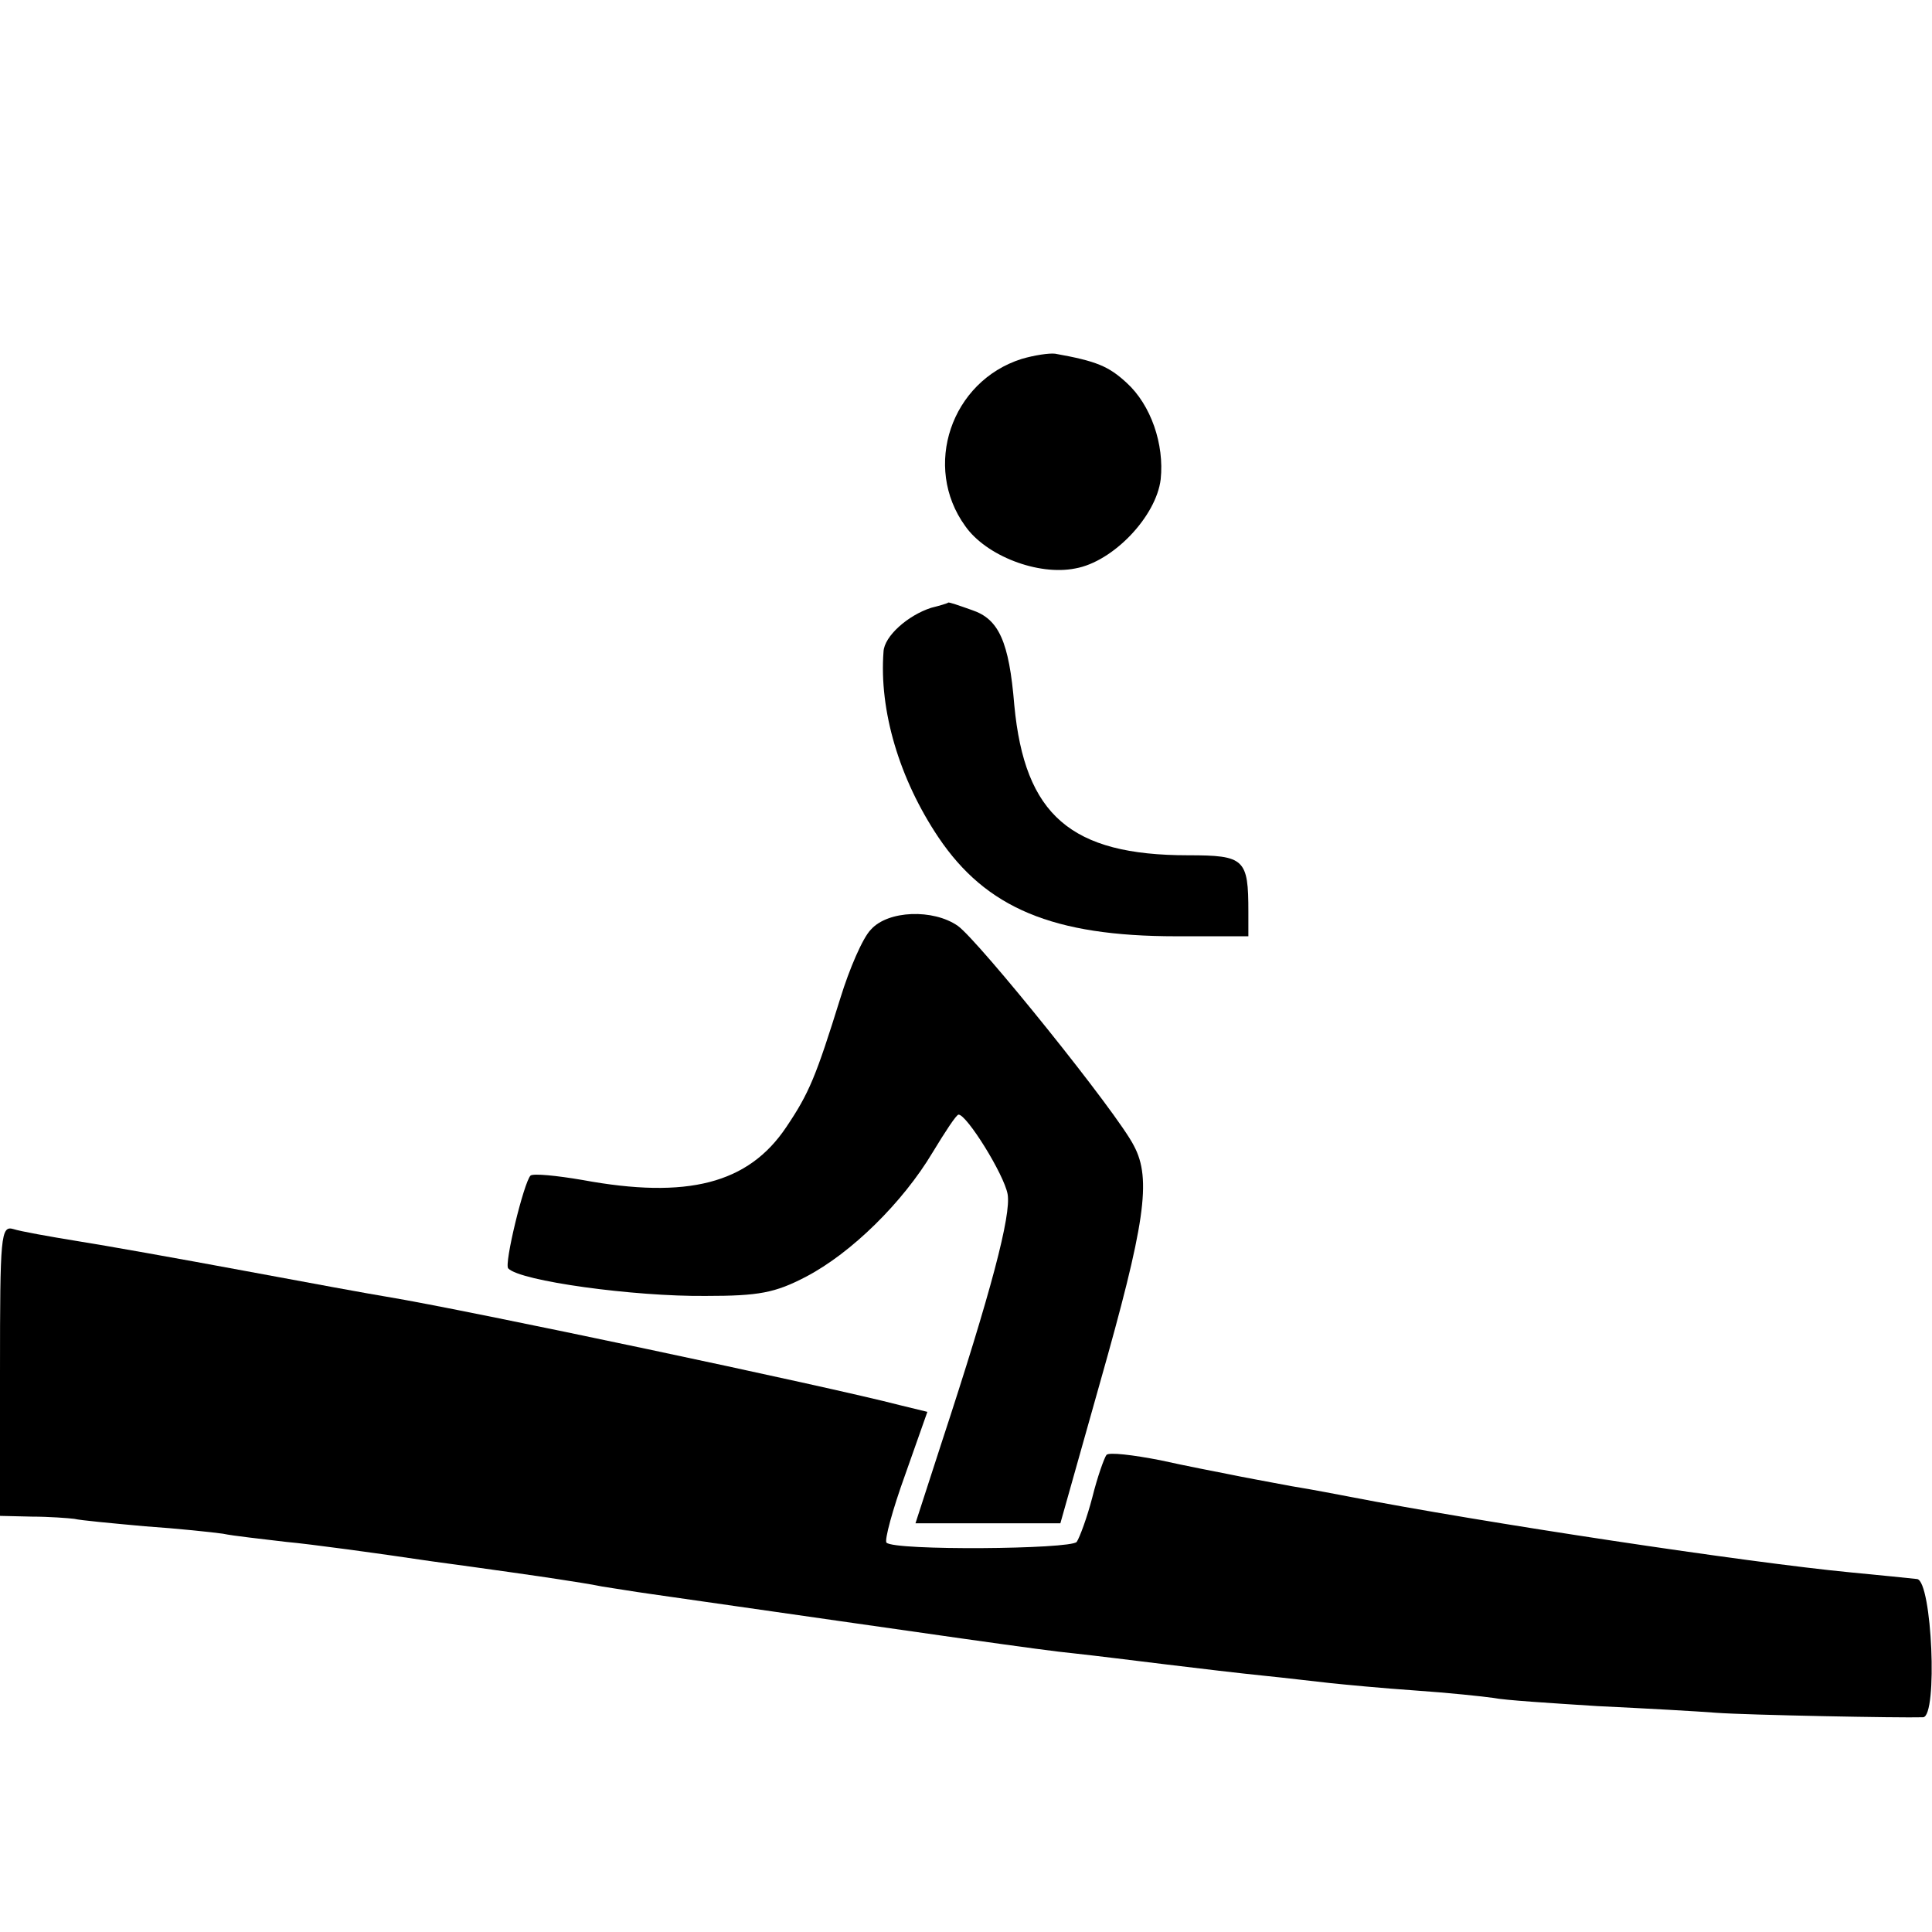
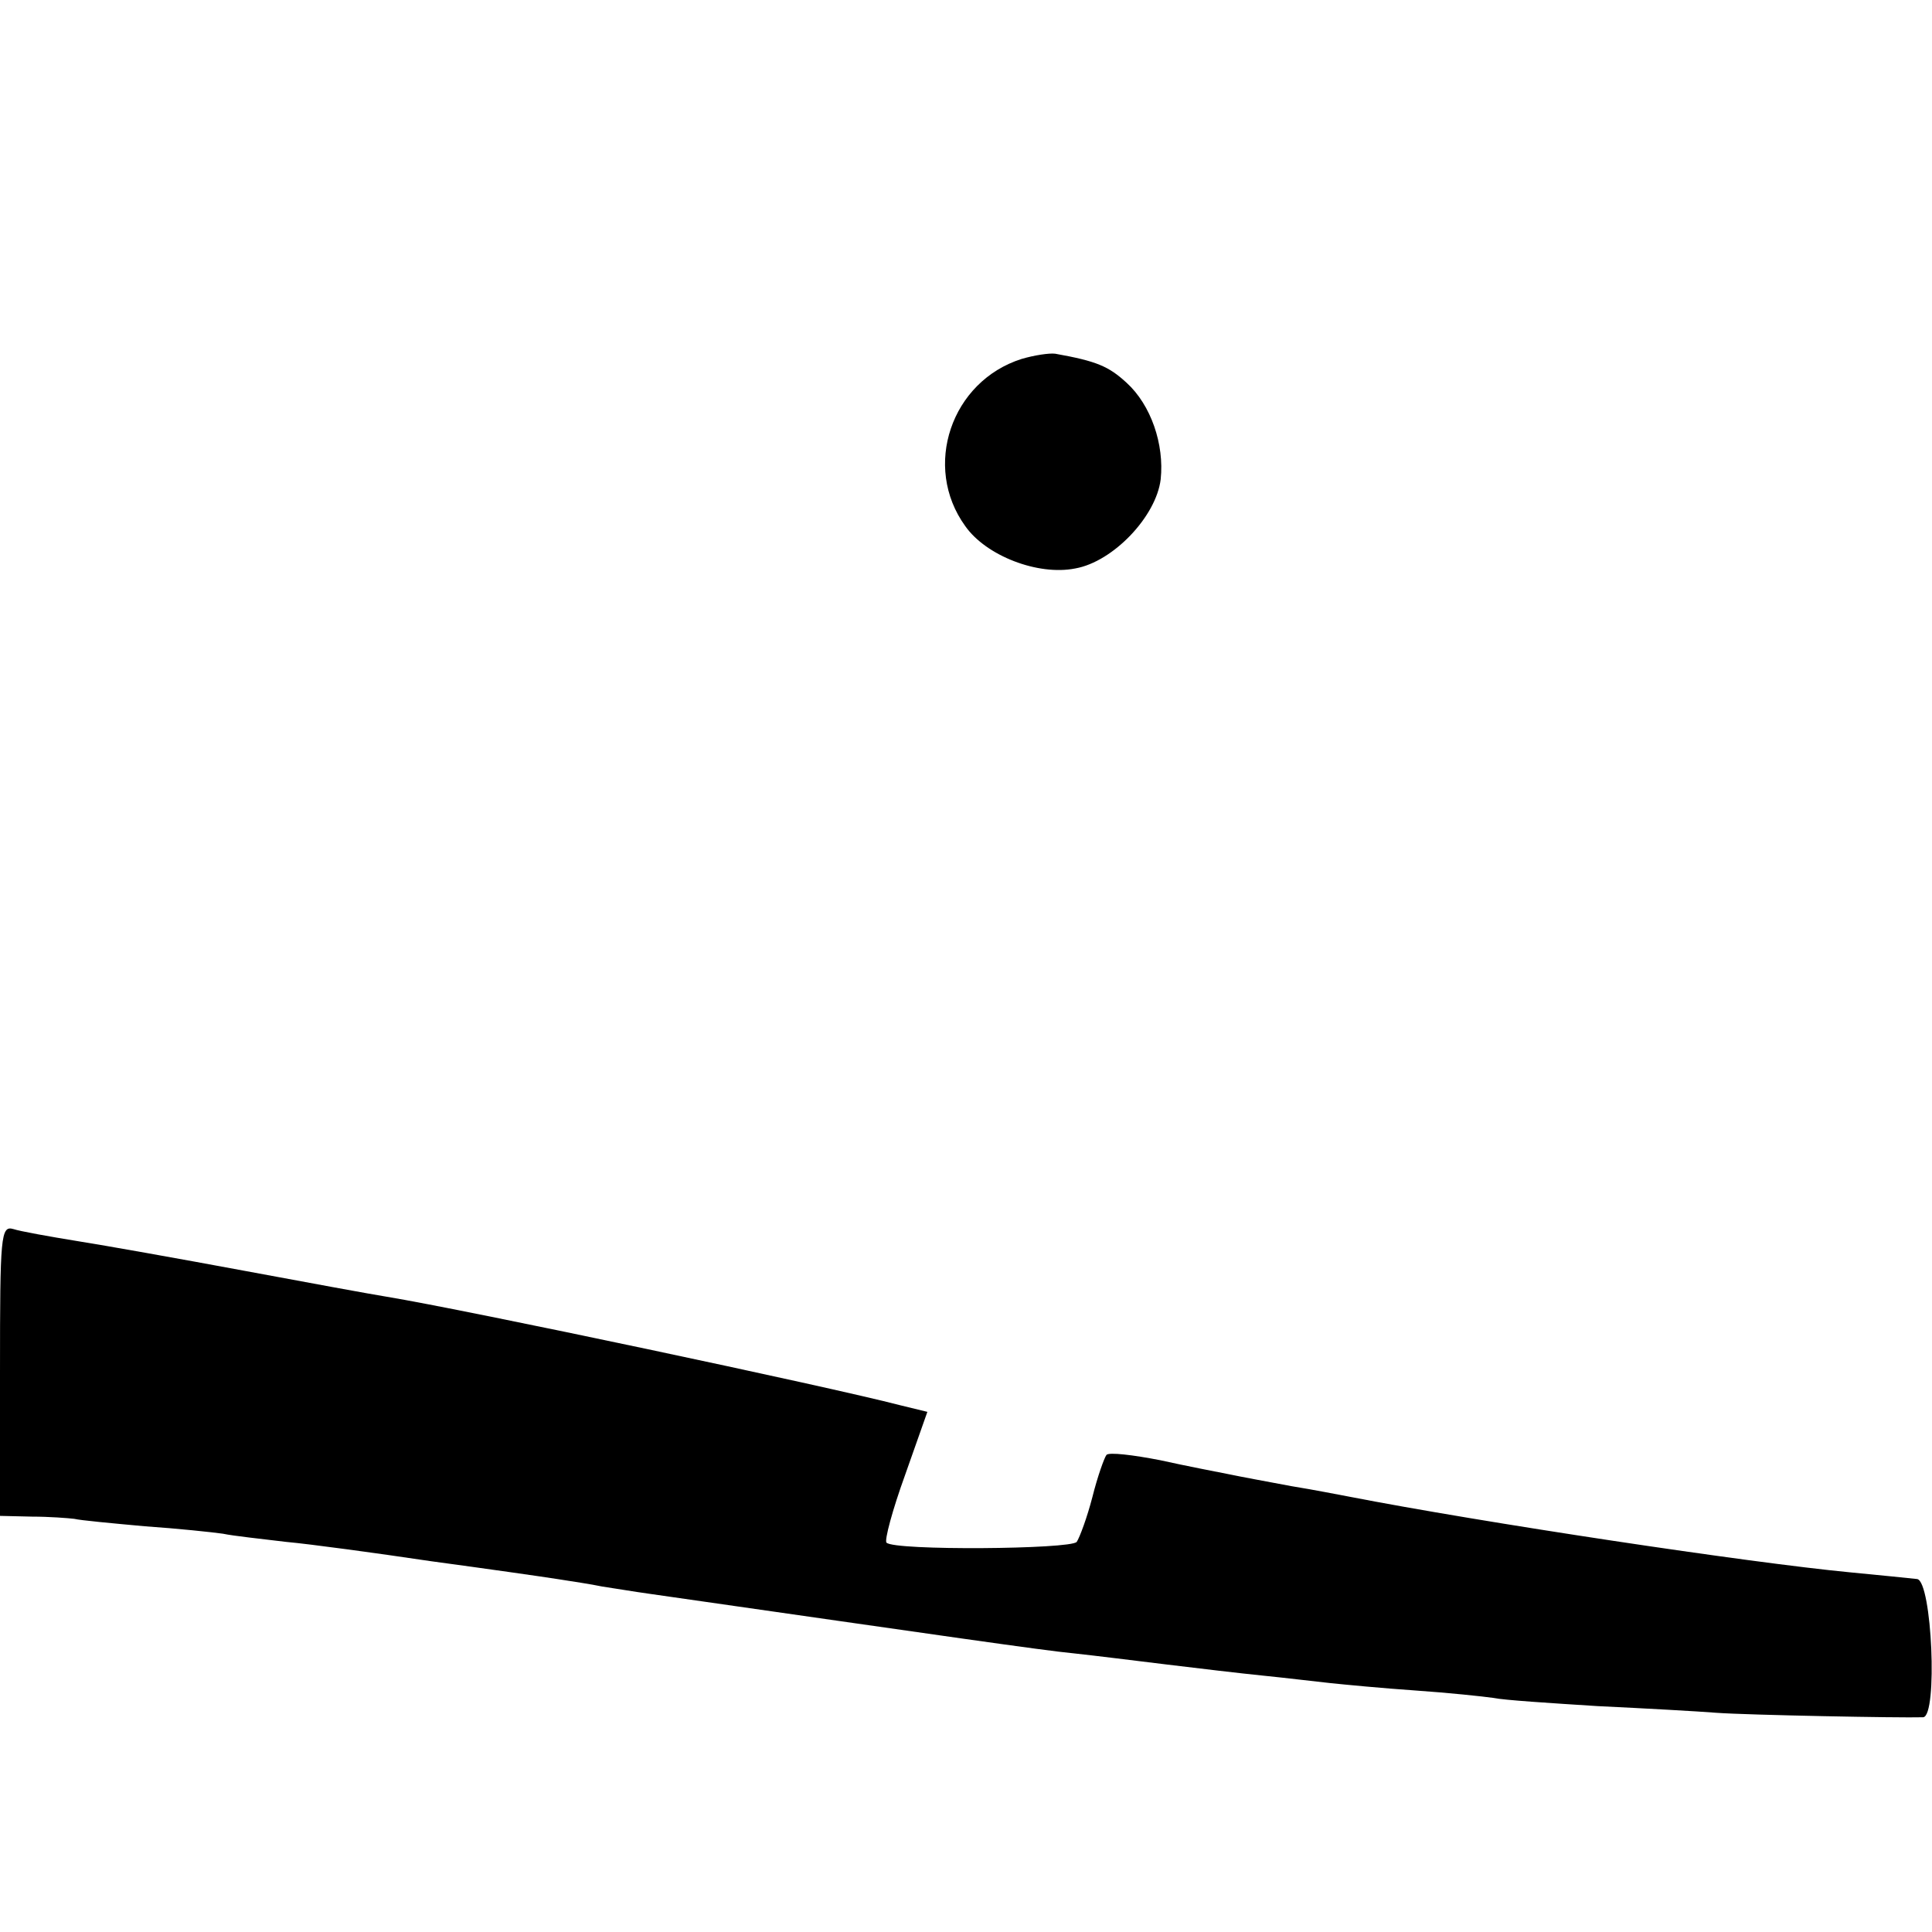
<svg xmlns="http://www.w3.org/2000/svg" version="1.0" width="260pt" height="260pt" viewBox="0 0 260 260" preserveAspectRatio="xMidYMid meet">
  <g transform="translate(0,260) scale(0.1,-0.1)" fill="#000000" stroke="none">
    <path d="M1375 2117 c-95 -30 -134 -145 -76 -225 28 -40 98 -67 148 -57 51 9 109 70 115 120 5 47 -13 100 -46 130 -24 22 -40 29 -96 39 -8 1 -28 -2 -45 -7z" />
-     <path d="M1253 1782 c-31 -10 -63 -38 -64 -59 -6 -79 21 -171 74 -250 64 -95 154 -133 320 -133 l97 0 0 33 c0 71 -5 76 -81 76 -158 0 -220 54 -234 202 -7 86 -21 116 -57 128 -17 6 -31 11 -32 10 -1 -1 -11 -4 -23 -7z" />
-     <path d="M1172 1349 c-11 -11 -29 -53 -41 -92 -33 -106 -42 -128 -73 -174 -51 -76 -133 -97 -274 -71 -35 6 -66 9 -70 6 -9 -9 -36 -120 -30 -125 16 -17 169 -38 266 -37 71 0 93 4 135 26 61 32 130 100 170 167 17 28 32 51 35 51 11 0 61 -80 66 -107 5 -28 -22 -131 -89 -335 l-35 -108 98 0 97 0 53 188 c61 215 70 275 46 320 -22 44 -209 276 -237 296 -33 23 -94 21 -117 -5z" />
    <path d="M0 756 l0 -196 43 -1 c23 0 49 -2 57 -3 8 -2 51 -6 95 -10 44 -3 91 -8 105 -10 14 -3 52 -7 85 -11 33 -3 121 -15 195 -26 74 -10 151 -21 170 -24 19 -3 46 -7 60 -10 14 -2 43 -7 65 -10 398 -57 528 -76 570 -80 28 -3 84 -10 125 -15 41 -5 100 -12 130 -15 30 -3 71 -8 90 -10 19 -2 71 -7 115 -10 44 -3 91 -8 105 -10 14 -3 77 -7 140 -11 63 -3 135 -7 160 -9 41 -3 247 -7 278 -6 20 1 12 183 -8 186 -8 1 -49 5 -90 9 -136 13 -495 67 -675 102 -11 2 -46 9 -77 14 -32 6 -70 13 -84 16 -15 3 -57 11 -93 19 -36 7 -69 11 -72 7 -3 -4 -12 -29 -19 -57 -7 -27 -17 -54 -21 -60 -8 -10 -246 -12 -256 -1 -3 3 8 44 25 91 l30 85 -37 9 c-96 25 -582 128 -691 146 -19 3 -106 19 -192 35 -86 16 -187 34 -225 40 -37 6 -76 13 -85 16 -17 5 -18 -9 -18 -190z" />
  </g>
</svg>